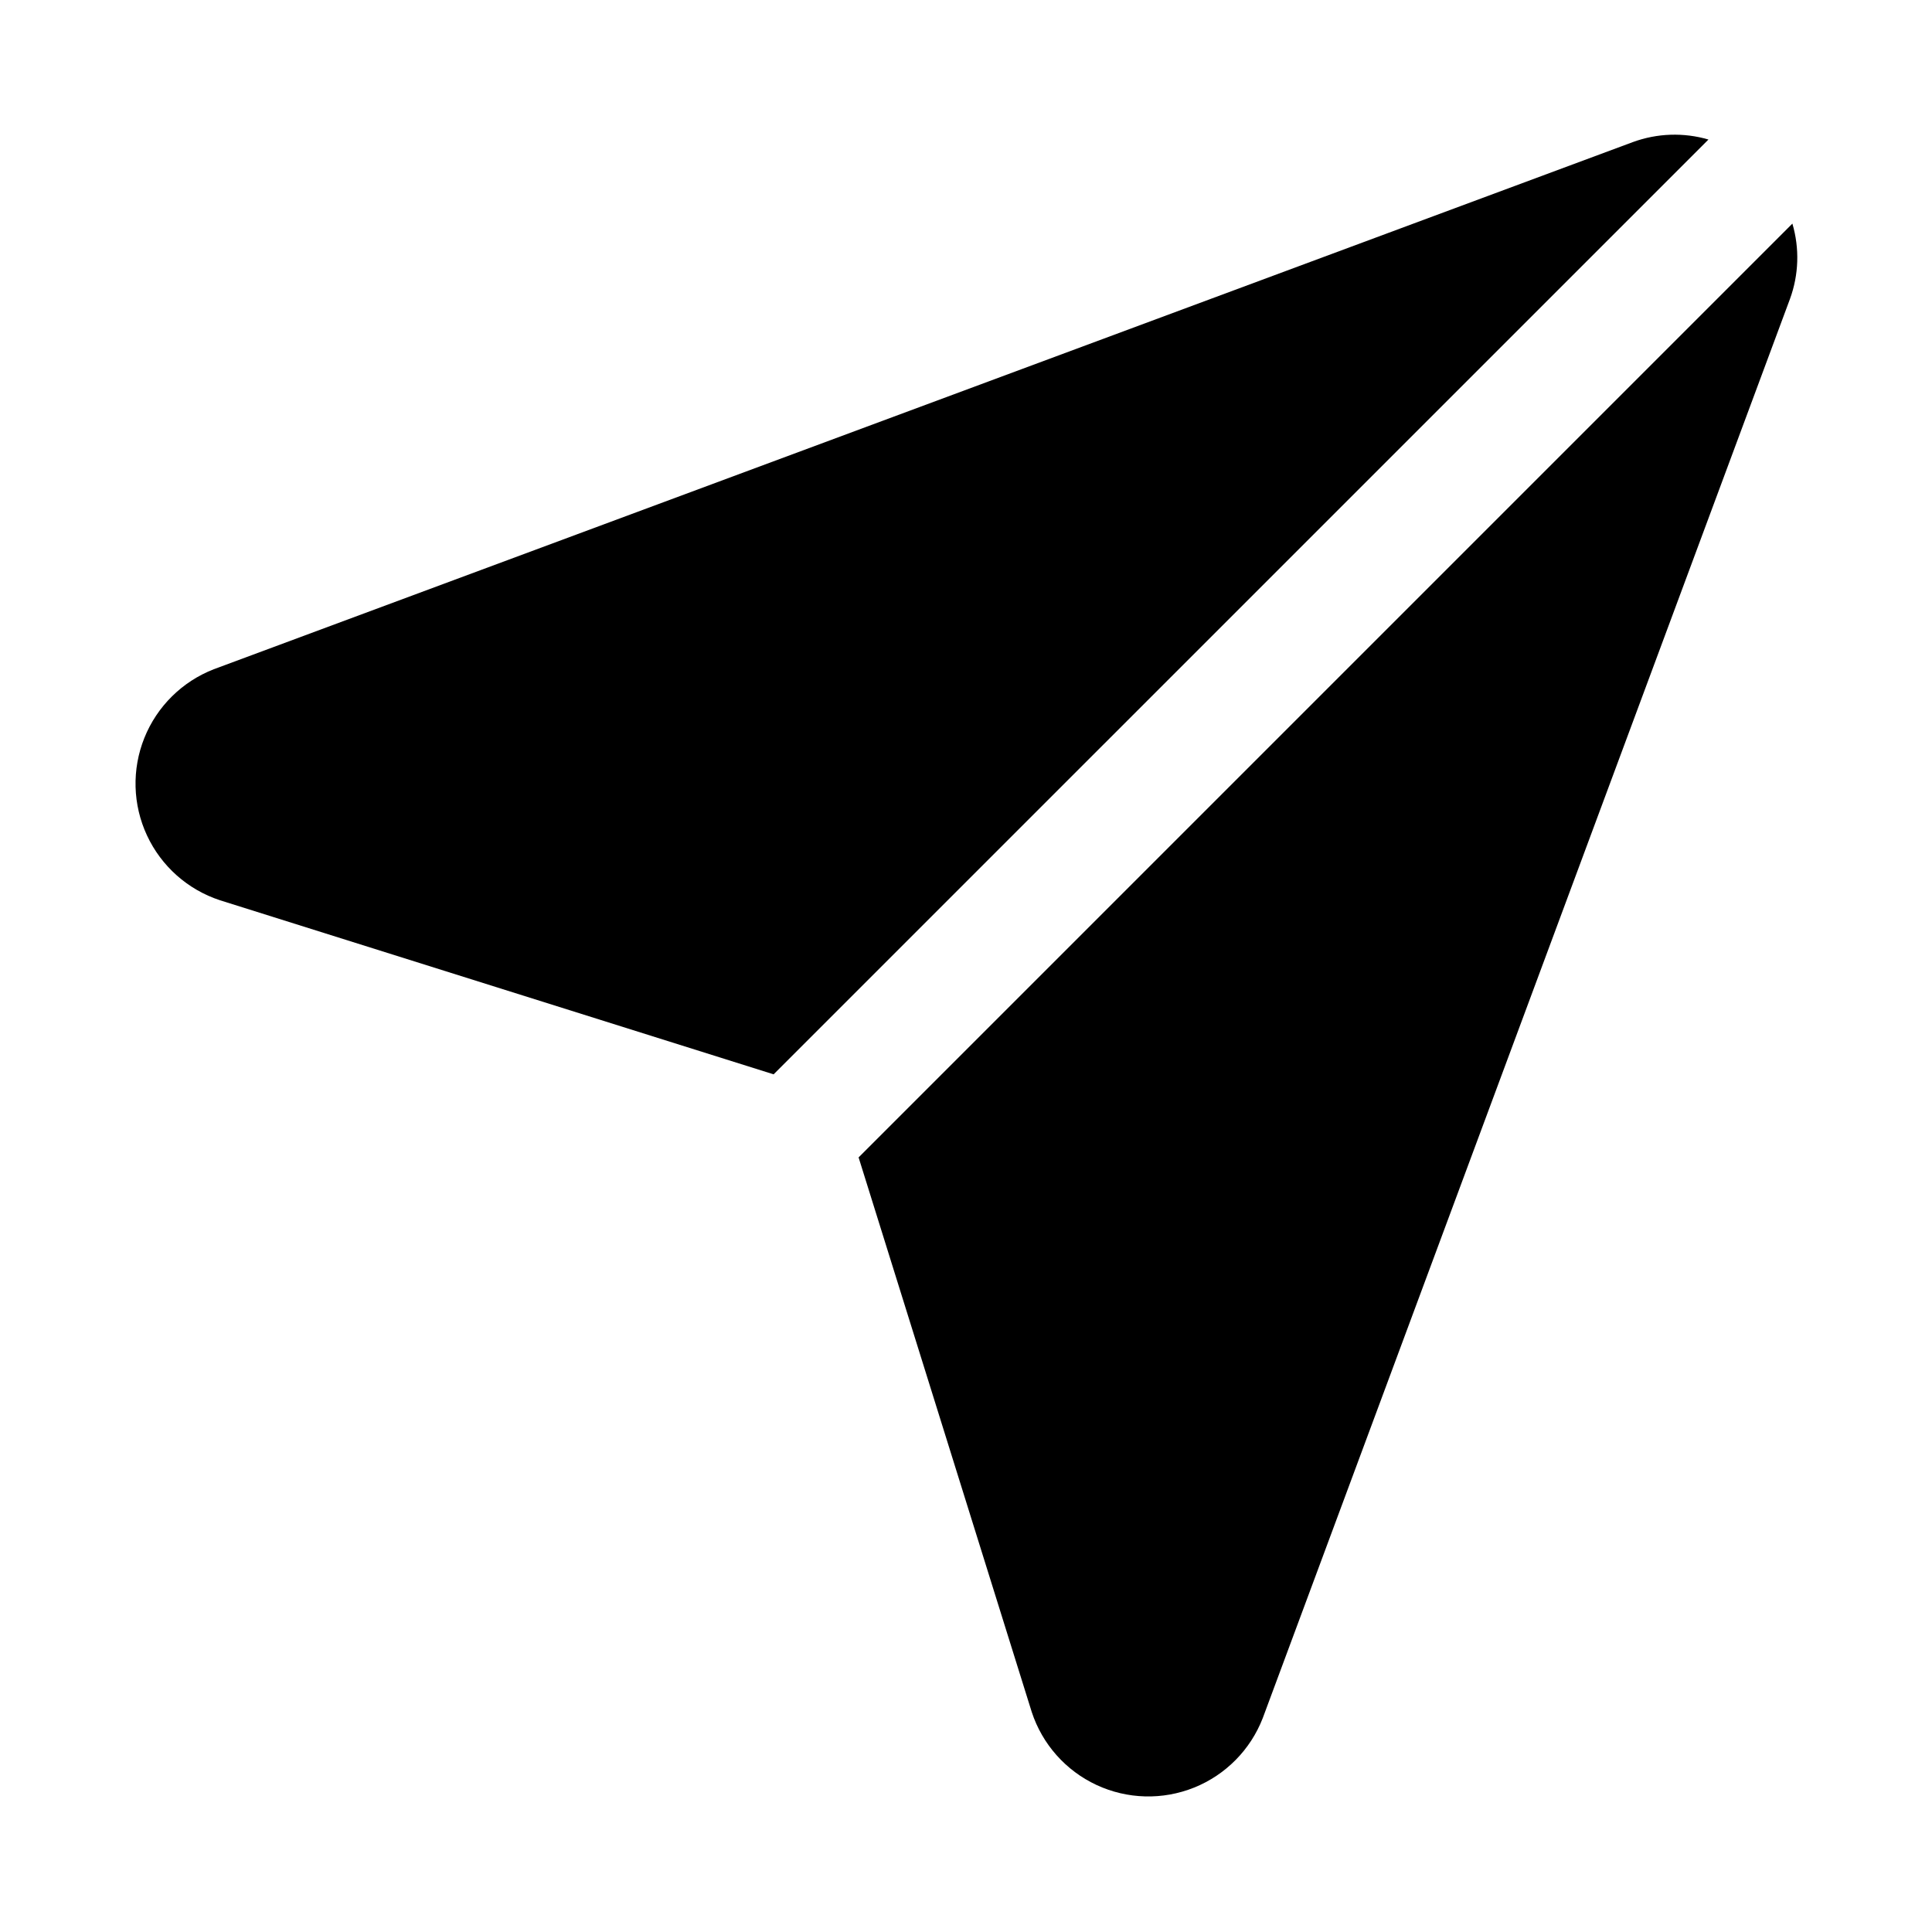
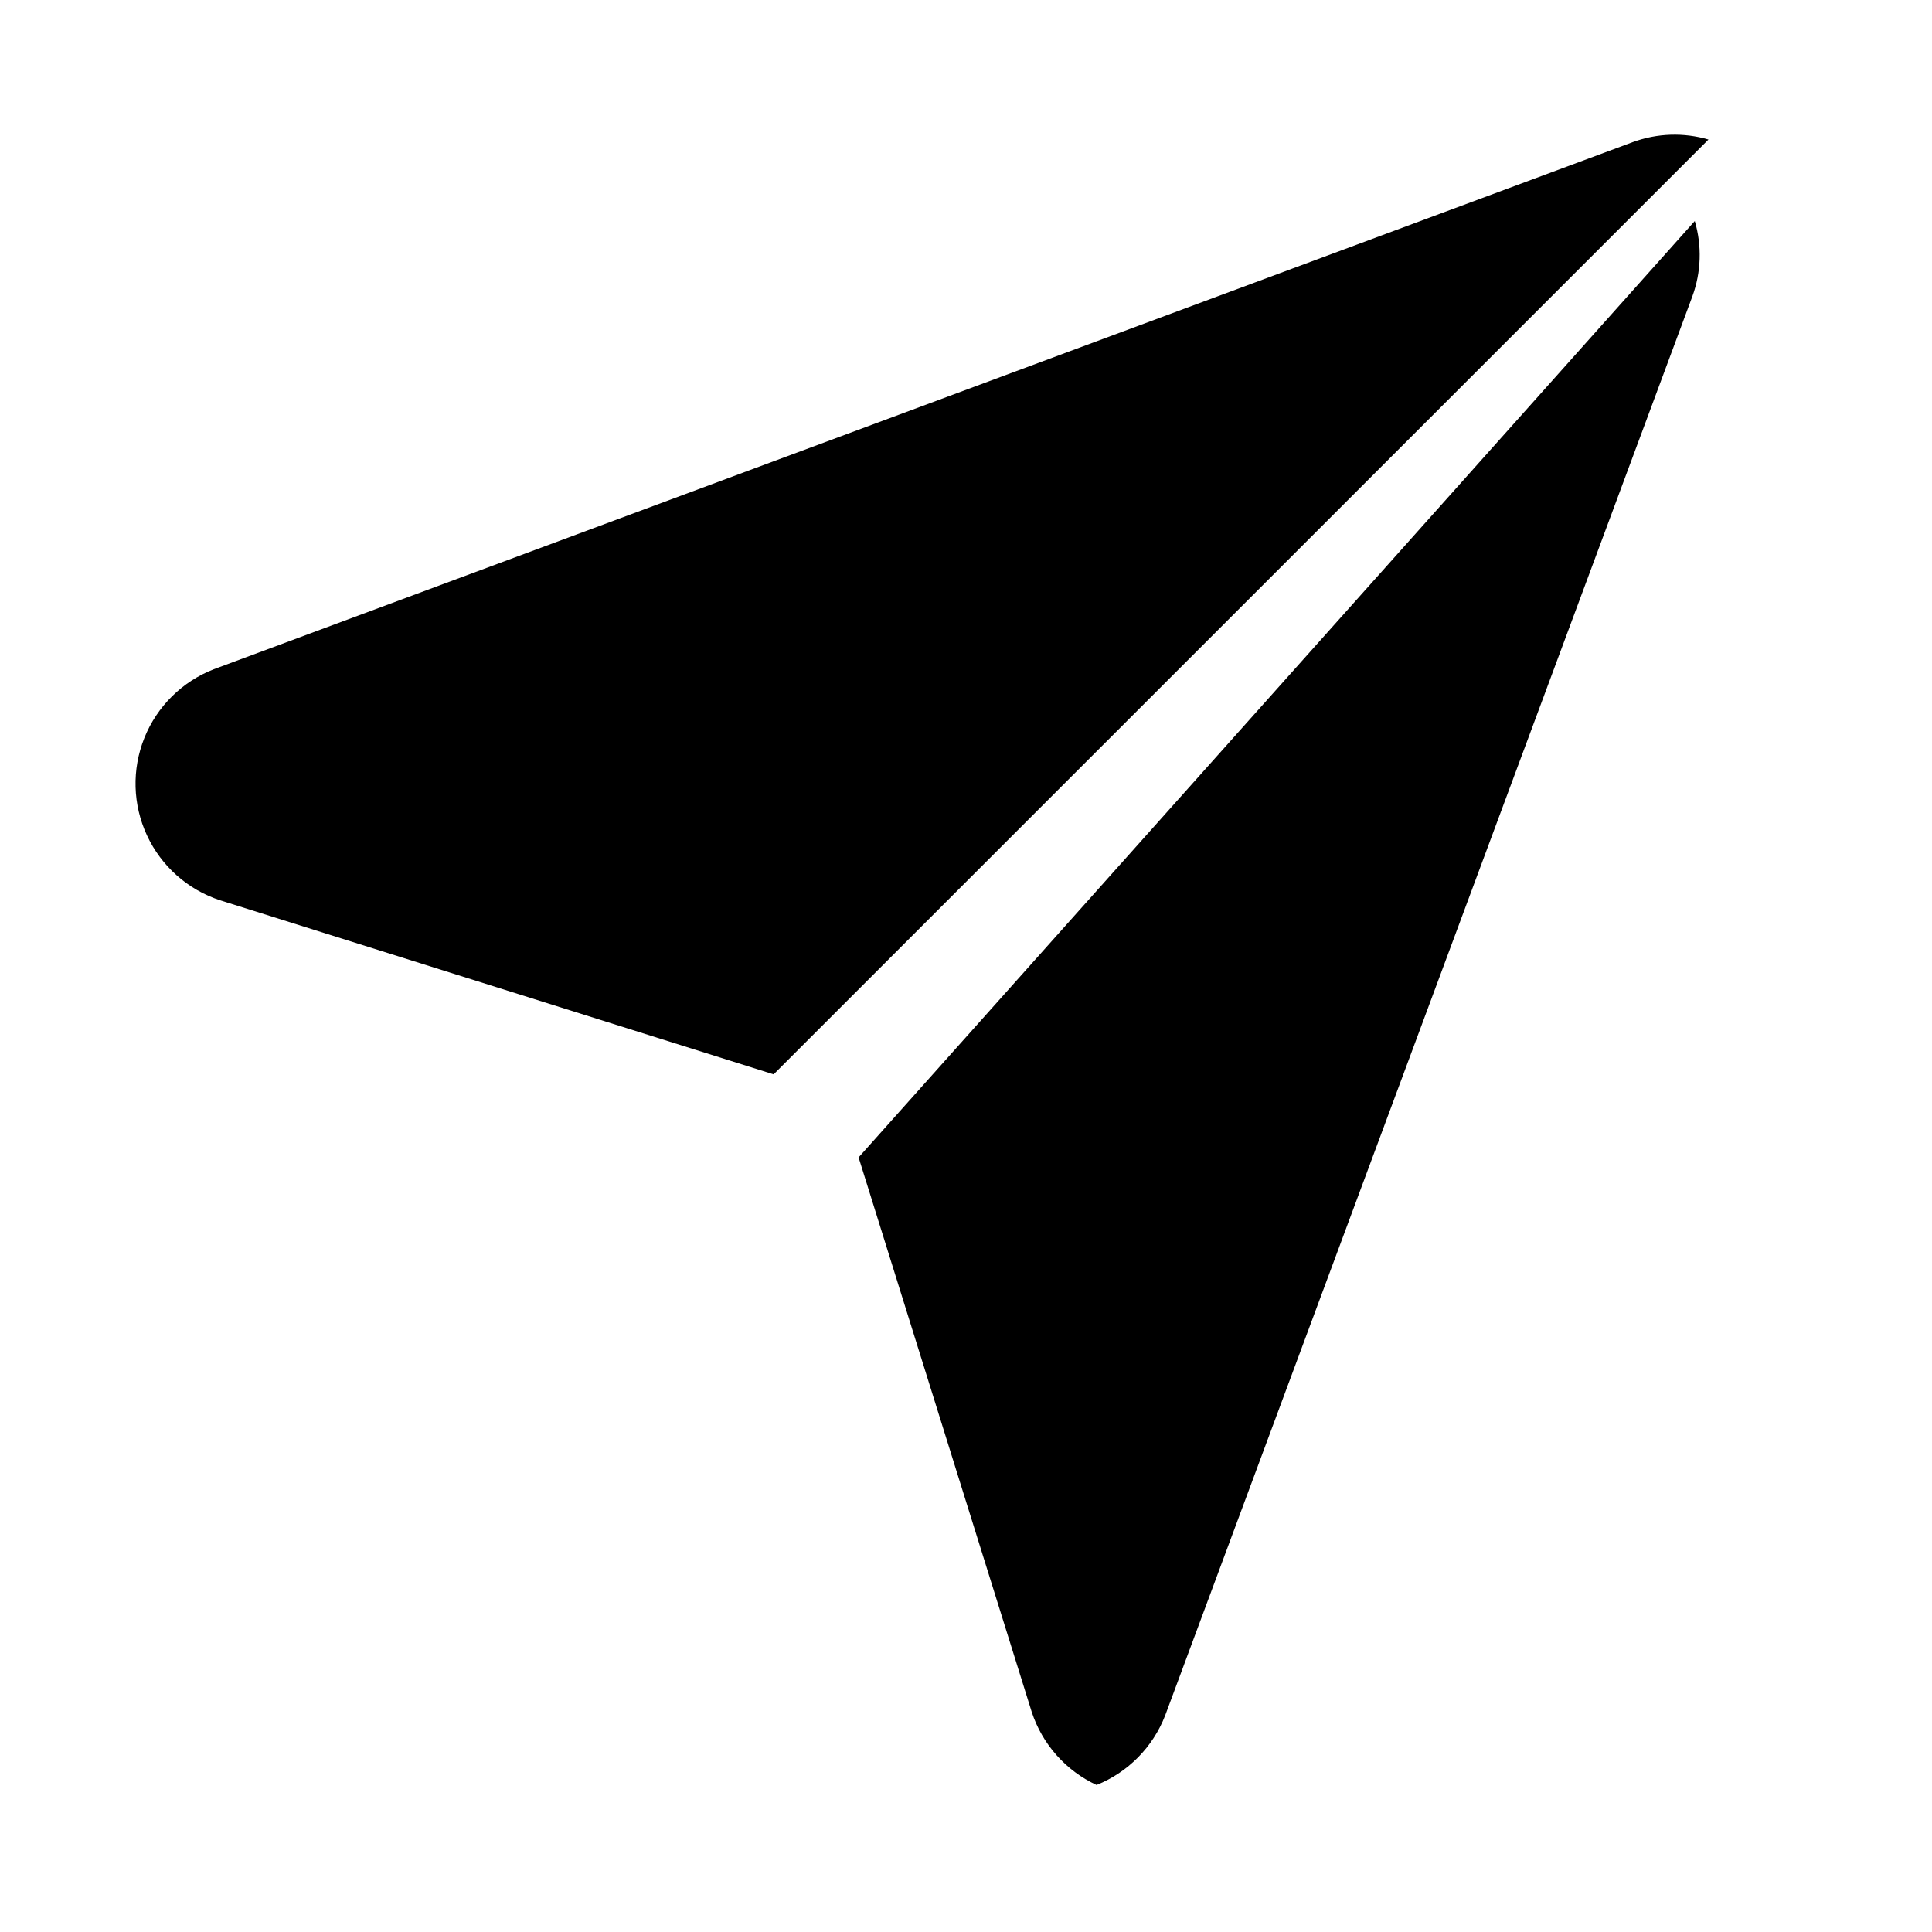
<svg xmlns="http://www.w3.org/2000/svg" fill="#000000" width="800px" height="800px" version="1.1" viewBox="144 144 512 512">
-   <path d="m349.02 428.71c-42.148-13.27-146.71-46.129-146.71-46.129-8.551-2.805-15.555-9.023-19.352-17.176s-4.051-17.516-0.695-25.863c3.356-8.344 10.016-14.93 18.398-18.188l376.09-139.71c6.43-2.352 13.438-2.582 20.008-0.668zm22.516 22.012 45.883 146.97c2.801 8.547 9.02 15.551 17.176 19.348s17.52 4.043 25.867 0.684c8.344-3.356 14.926-10.023 18.18-18.41l139.71-376.07c2.356-6.422 2.578-13.426 0.648-19.988z" />
+   <path d="m349.02 428.71c-42.148-13.27-146.71-46.129-146.71-46.129-8.551-2.805-15.555-9.023-19.352-17.176s-4.051-17.516-0.695-25.863c3.356-8.344 10.016-14.93 18.398-18.188l376.09-139.71c6.43-2.352 13.438-2.582 20.008-0.668zm22.516 22.012 45.883 146.97c2.801 8.547 9.02 15.551 17.176 19.348c8.344-3.356 14.926-10.023 18.18-18.41l139.71-376.07c2.356-6.422 2.578-13.426 0.648-19.988z" />
</svg>